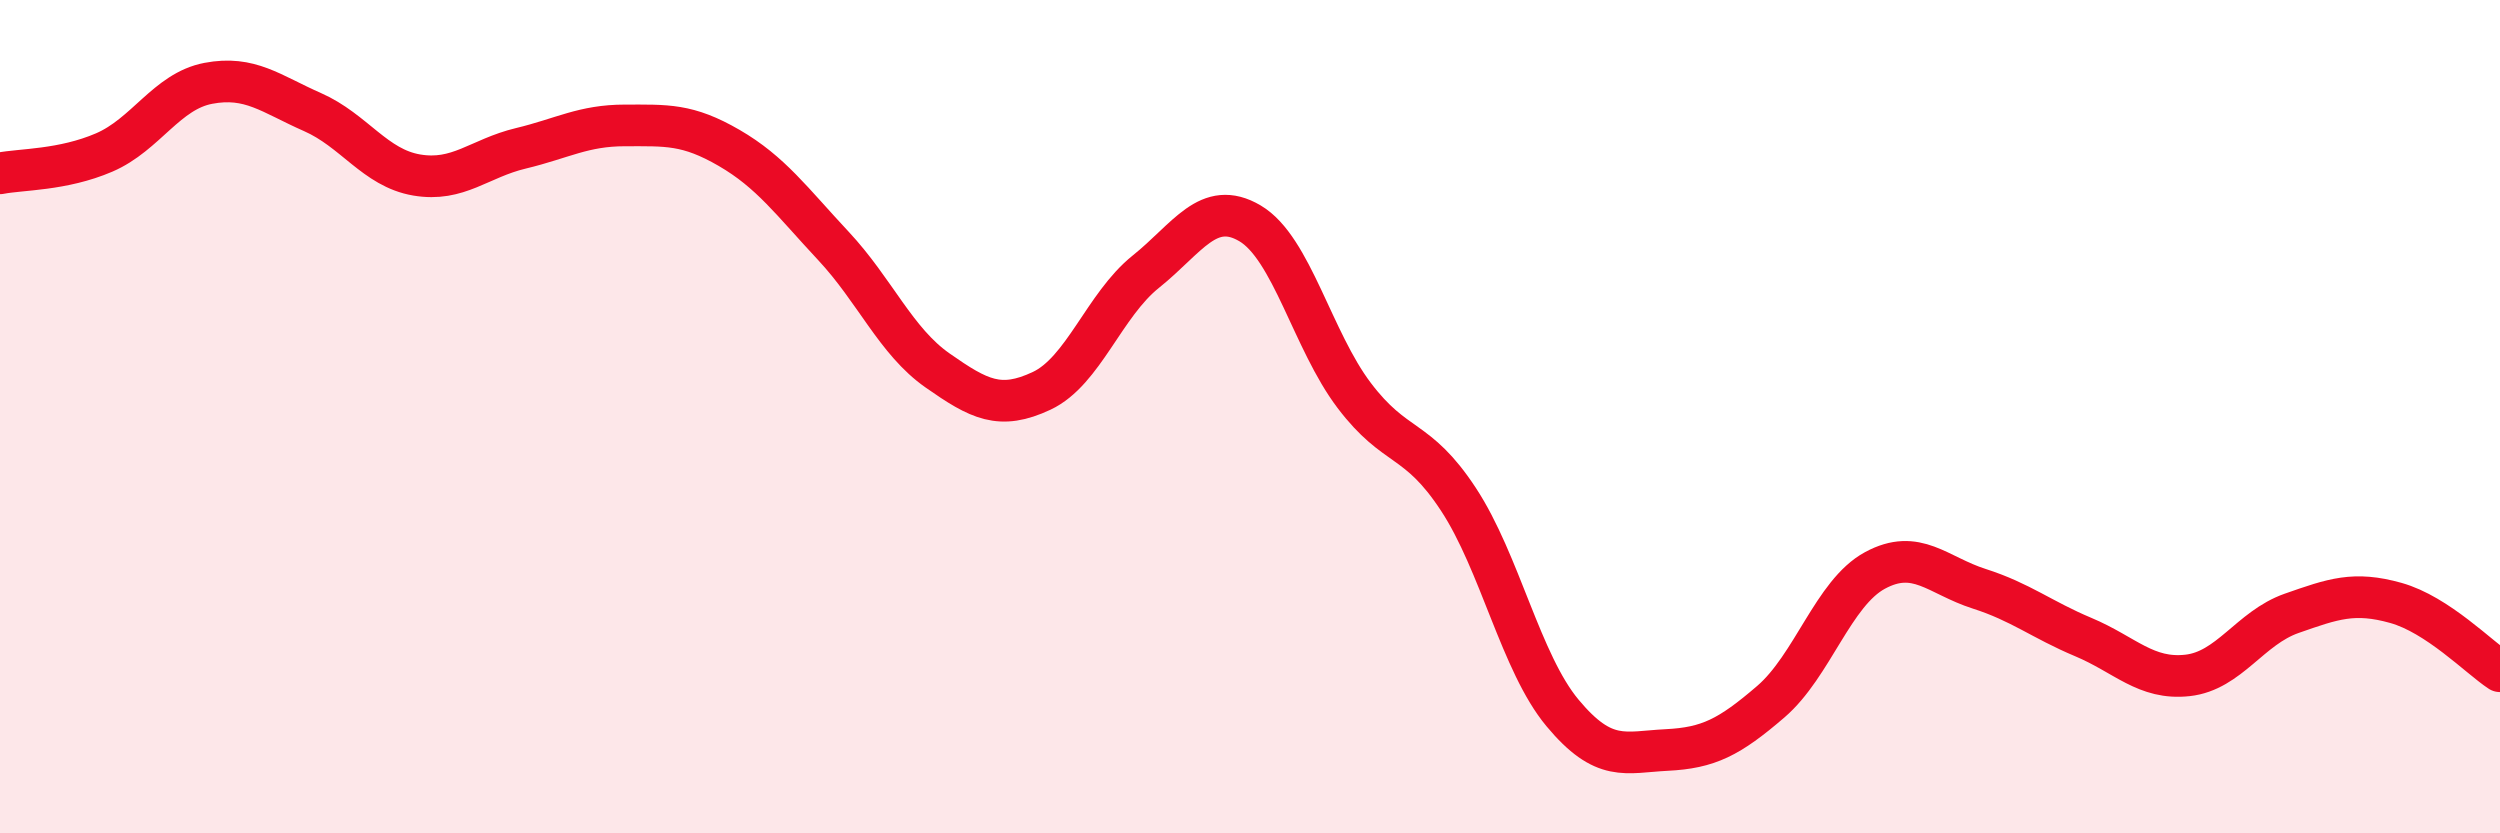
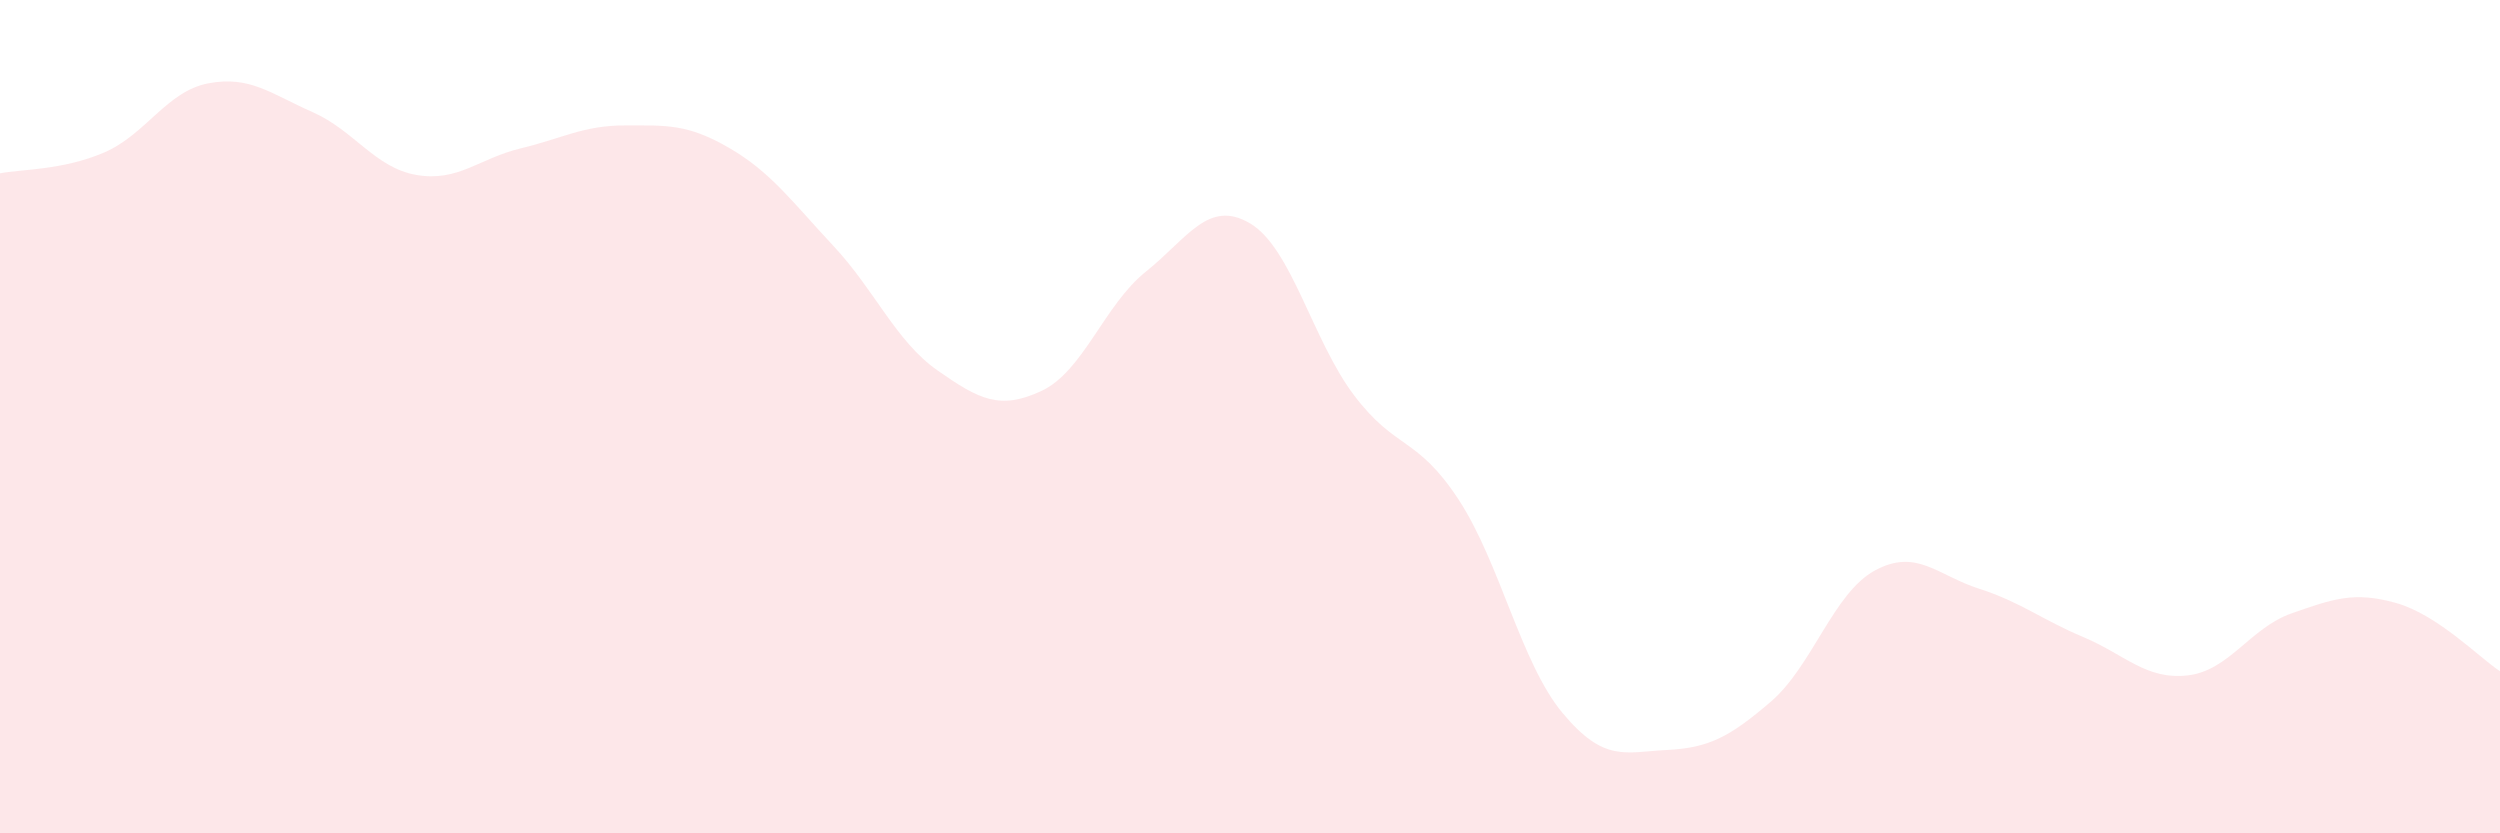
<svg xmlns="http://www.w3.org/2000/svg" width="60" height="20" viewBox="0 0 60 20">
  <path d="M 0,4.16 C 0.5,4.06 1.5,4.09 2.5,3.66 C 3.5,3.23 4,2.19 5,2 C 6,1.81 6.5,2.25 7.5,2.69 C 8.5,3.13 9,4.03 10,4.2 C 11,4.37 11.5,3.8 12.5,3.56 C 13.5,3.32 14,3.01 15,3.01 C 16,3.01 16.5,2.97 17.5,3.55 C 18.5,4.13 19,4.83 20,5.9 C 21,6.97 21.5,8.19 22.5,8.89 C 23.5,9.59 24,9.85 25,9.38 C 26,8.91 26.5,7.32 27.5,6.52 C 28.5,5.72 29,4.77 30,5.36 C 31,5.95 31.5,8.17 32.5,9.49 C 33.5,10.81 34,10.46 35,11.98 C 36,13.5 36.5,15.91 37.5,17.11 C 38.5,18.31 39,18.05 40,18 C 41,17.95 41.5,17.7 42.5,16.84 C 43.5,15.98 44,14.23 45,13.69 C 46,13.15 46.5,13.81 47.5,14.13 C 48.5,14.45 49,14.87 50,15.29 C 51,15.71 51.5,16.32 52.5,16.21 C 53.5,16.1 54,15.07 55,14.72 C 56,14.37 56.5,14.19 57.5,14.47 C 58.5,14.75 59.5,15.78 60,16.11L60 20L0 20Z" fill="#EB0A25" opacity="0.1" stroke-linecap="round" stroke-linejoin="round" />
-   <path d="M 0,4.16 C 0.5,4.06 1.5,4.09 2.5,3.66 C 3.5,3.23 4,2.19 5,2 C 6,1.81 6.5,2.25 7.5,2.69 C 8.5,3.13 9,4.03 10,4.2 C 11,4.37 11.5,3.8 12.5,3.56 C 13.5,3.32 14,3.01 15,3.01 C 16,3.01 16.5,2.97 17.5,3.55 C 18.5,4.13 19,4.83 20,5.9 C 21,6.97 21.5,8.19 22.5,8.89 C 23.5,9.59 24,9.85 25,9.38 C 26,8.91 26.5,7.32 27.5,6.52 C 28.5,5.72 29,4.77 30,5.36 C 31,5.95 31.5,8.17 32.5,9.49 C 33.5,10.81 34,10.46 35,11.98 C 36,13.5 36.5,15.91 37.5,17.11 C 38.5,18.31 39,18.05 40,18 C 41,17.95 41.5,17.7 42.5,16.84 C 43.5,15.98 44,14.23 45,13.69 C 46,13.15 46.5,13.81 47.5,14.13 C 48.5,14.45 49,14.87 50,15.29 C 51,15.71 51.5,16.32 52.5,16.21 C 53.5,16.1 54,15.07 55,14.72 C 56,14.37 56.5,14.19 57.5,14.47 C 58.5,14.75 59.5,15.78 60,16.11" stroke="#EB0A25" stroke-width="1" fill="none" stroke-linecap="round" stroke-linejoin="round" />
</svg>